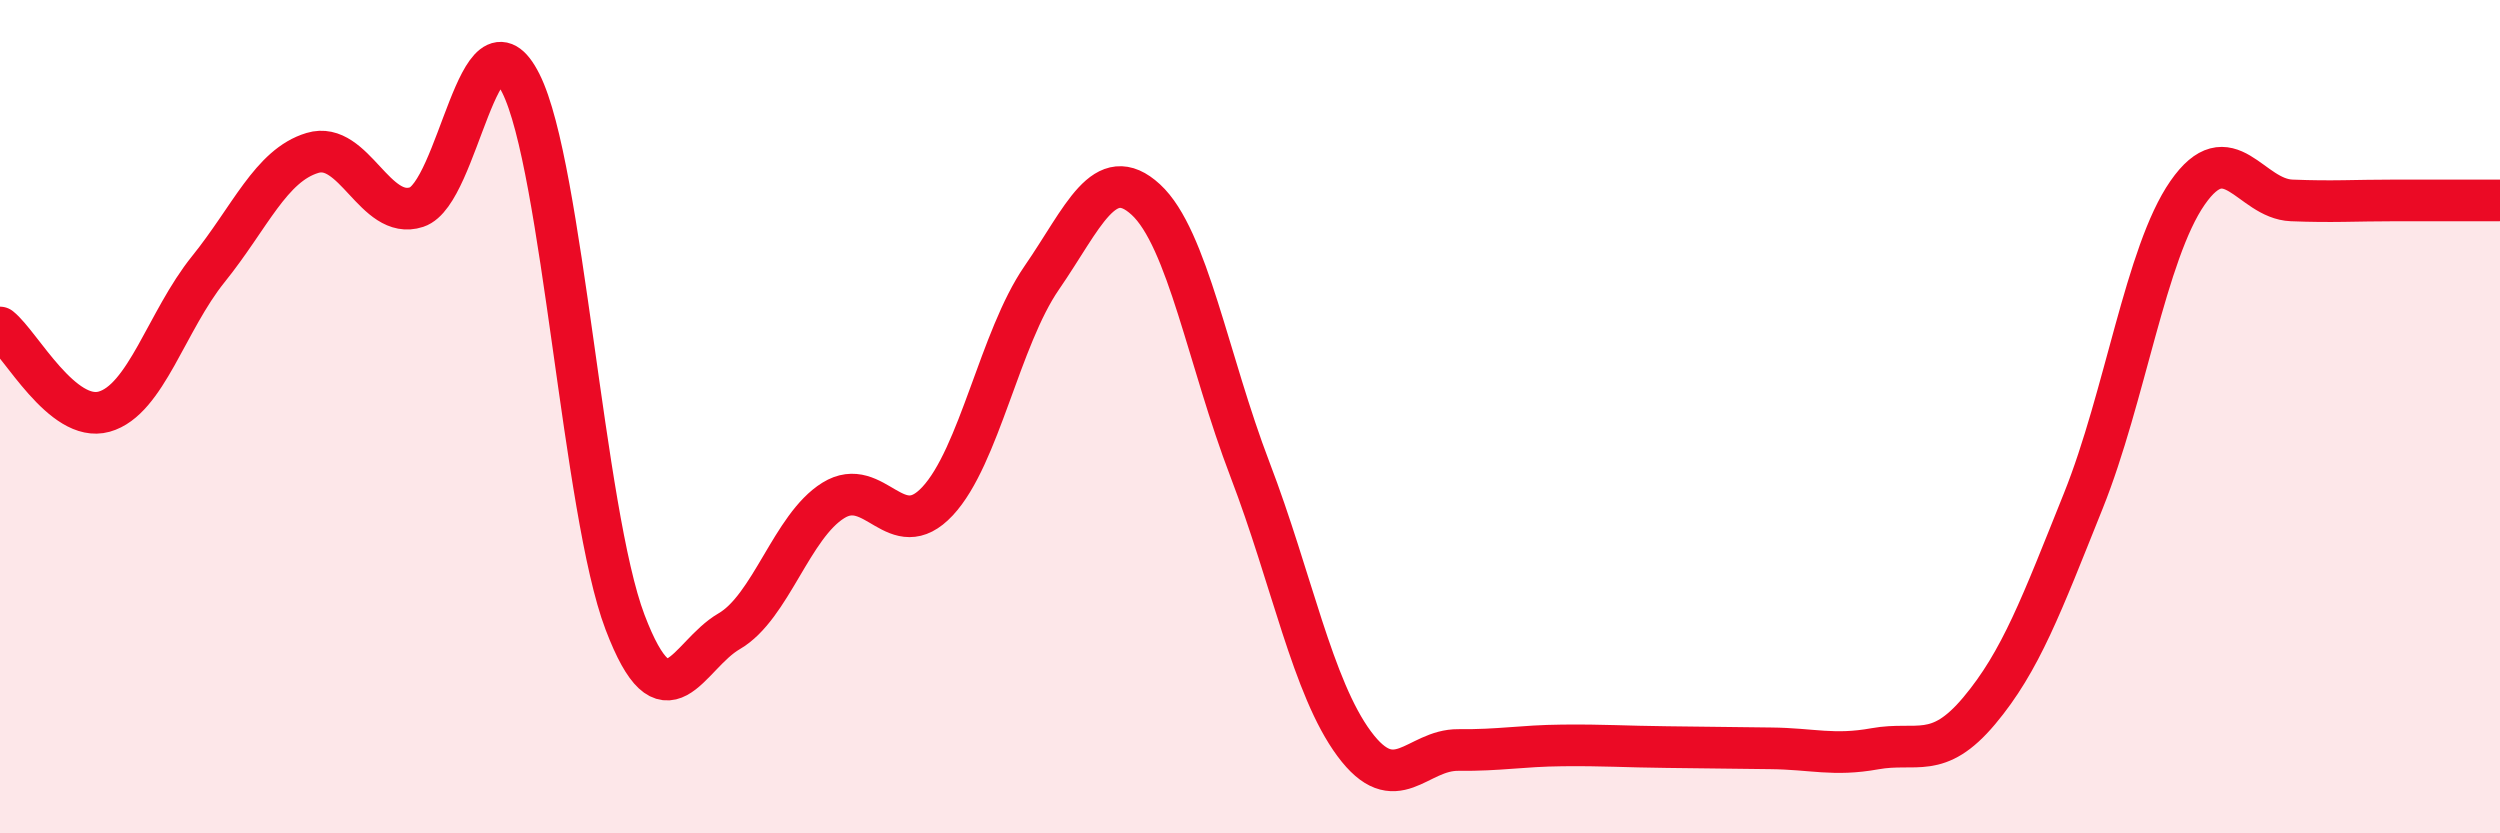
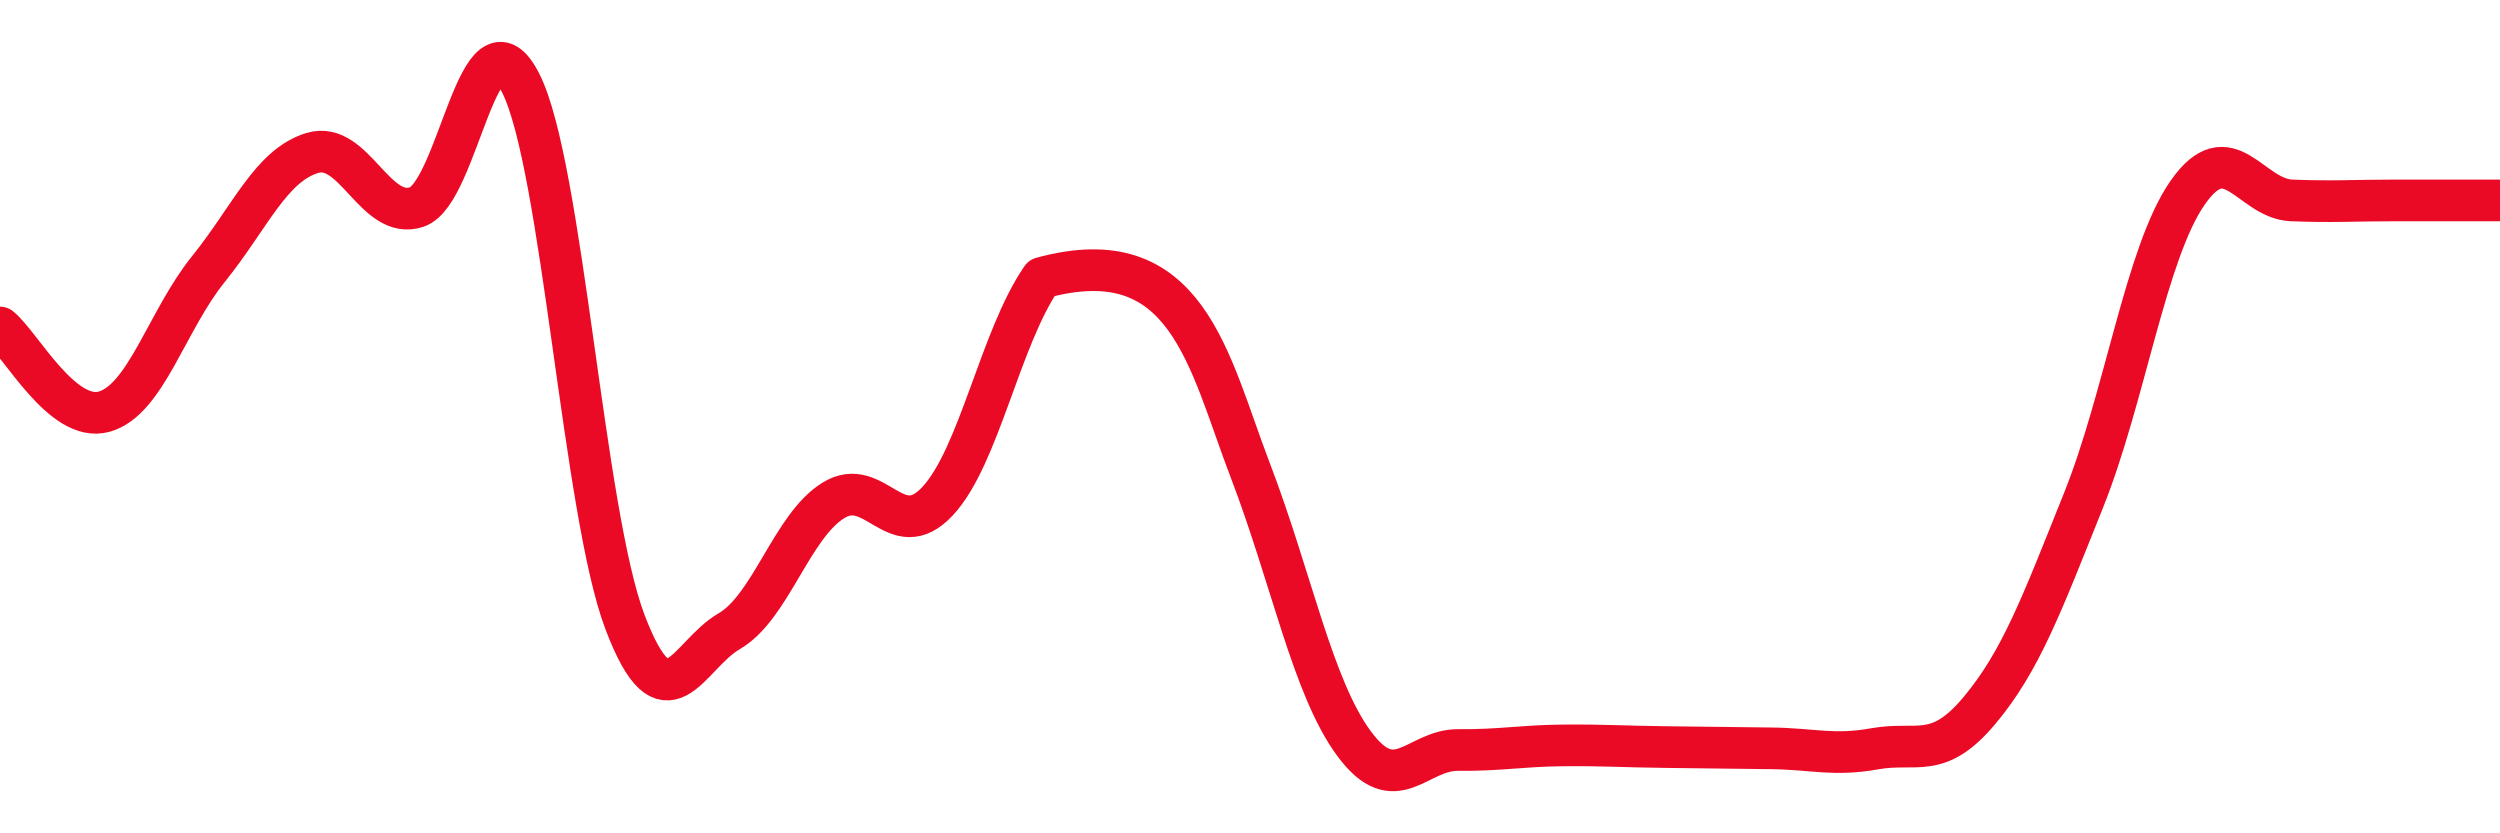
<svg xmlns="http://www.w3.org/2000/svg" width="60" height="20" viewBox="0 0 60 20">
-   <path d="M 0,7.86 C 0.5,8.26 1.5,10.16 2.5,9.88 C 3.5,9.6 4,7.7 5,6.46 C 6,5.22 6.5,3.97 7.5,3.67 C 8.5,3.37 9,5.3 10,4.97 C 11,4.64 11.5,0.01 12.5,2 C 13.5,3.99 14,12.3 15,14.93 C 16,17.56 16.5,15.73 17.5,15.15 C 18.5,14.57 19,12.63 20,12.01 C 21,11.39 21.5,13.1 22.5,12.03 C 23.5,10.96 24,8.12 25,6.67 C 26,5.22 26.5,3.87 27.5,4.79 C 28.5,5.71 29,8.66 30,11.27 C 31,13.88 31.5,16.5 32.5,17.85 C 33.5,19.2 34,17.99 35,18 C 36,18.01 36.5,17.9 37.5,17.89 C 38.5,17.88 39,17.92 40,17.93 C 41,17.94 41.5,17.95 42.5,17.96 C 43.5,17.97 44,18.15 45,17.97 C 46,17.79 46.5,18.25 47.5,17.06 C 48.5,15.87 49,14.51 50,12.02 C 51,9.53 51.5,6.07 52.5,4.63 C 53.5,3.19 54,4.77 55,4.81 C 56,4.85 56.5,4.81 57.5,4.81 C 58.5,4.81 59.5,4.81 60,4.81L60 20L0 20Z" fill="#EB0A25" opacity="0.1" stroke-linecap="round" stroke-linejoin="round" />
-   <path d="M 0,7.86 C 0.5,8.26 1.5,10.16 2.5,9.88 C 3.5,9.6 4,7.7 5,6.46 C 6,5.22 6.5,3.97 7.5,3.67 C 8.5,3.37 9,5.3 10,4.97 C 11,4.64 11.5,0.01 12.5,2 C 13.5,3.99 14,12.3 15,14.93 C 16,17.56 16.5,15.73 17.5,15.15 C 18.5,14.57 19,12.63 20,12.01 C 21,11.39 21.5,13.1 22.5,12.03 C 23.5,10.96 24,8.12 25,6.67 C 26,5.22 26.5,3.87 27.5,4.79 C 28.5,5.71 29,8.66 30,11.27 C 31,13.88 31.5,16.5 32.5,17.85 C 33.5,19.2 34,17.99 35,18 C 36,18.01 36.5,17.9 37.5,17.89 C 38.5,17.88 39,17.92 40,17.93 C 41,17.94 41.5,17.95 42.5,17.96 C 43.5,17.97 44,18.15 45,17.97 C 46,17.79 46.5,18.25 47.5,17.06 C 48.5,15.87 49,14.51 50,12.02 C 51,9.53 51.5,6.07 52.5,4.63 C 53.5,3.19 54,4.77 55,4.81 C 56,4.85 56.5,4.81 57.5,4.81 C 58.5,4.81 59.5,4.81 60,4.81" stroke="#EB0A25" stroke-width="1" fill="none" stroke-linecap="round" stroke-linejoin="round" />
+   <path d="M 0,7.86 C 0.5,8.26 1.5,10.16 2.5,9.88 C 3.5,9.6 4,7.7 5,6.46 C 6,5.22 6.5,3.97 7.5,3.67 C 8.5,3.37 9,5.3 10,4.97 C 11,4.64 11.5,0.01 12.5,2 C 13.5,3.99 14,12.3 15,14.93 C 16,17.56 16.5,15.73 17.5,15.15 C 18.5,14.57 19,12.63 20,12.01 C 21,11.39 21.5,13.1 22.5,12.03 C 23.5,10.96 24,8.12 25,6.67 C 28.5,5.71 29,8.66 30,11.27 C 31,13.88 31.5,16.5 32.5,17.85 C 33.5,19.2 34,17.99 35,18 C 36,18.01 36.5,17.9 37.5,17.89 C 38.5,17.88 39,17.92 40,17.93 C 41,17.94 41.5,17.95 42.5,17.96 C 43.5,17.97 44,18.15 45,17.97 C 46,17.79 46.5,18.25 47.5,17.06 C 48.5,15.87 49,14.51 50,12.02 C 51,9.53 51.5,6.07 52.5,4.63 C 53.5,3.19 54,4.77 55,4.81 C 56,4.85 56.5,4.81 57.5,4.81 C 58.5,4.81 59.5,4.81 60,4.81" stroke="#EB0A25" stroke-width="1" fill="none" stroke-linecap="round" stroke-linejoin="round" />
</svg>